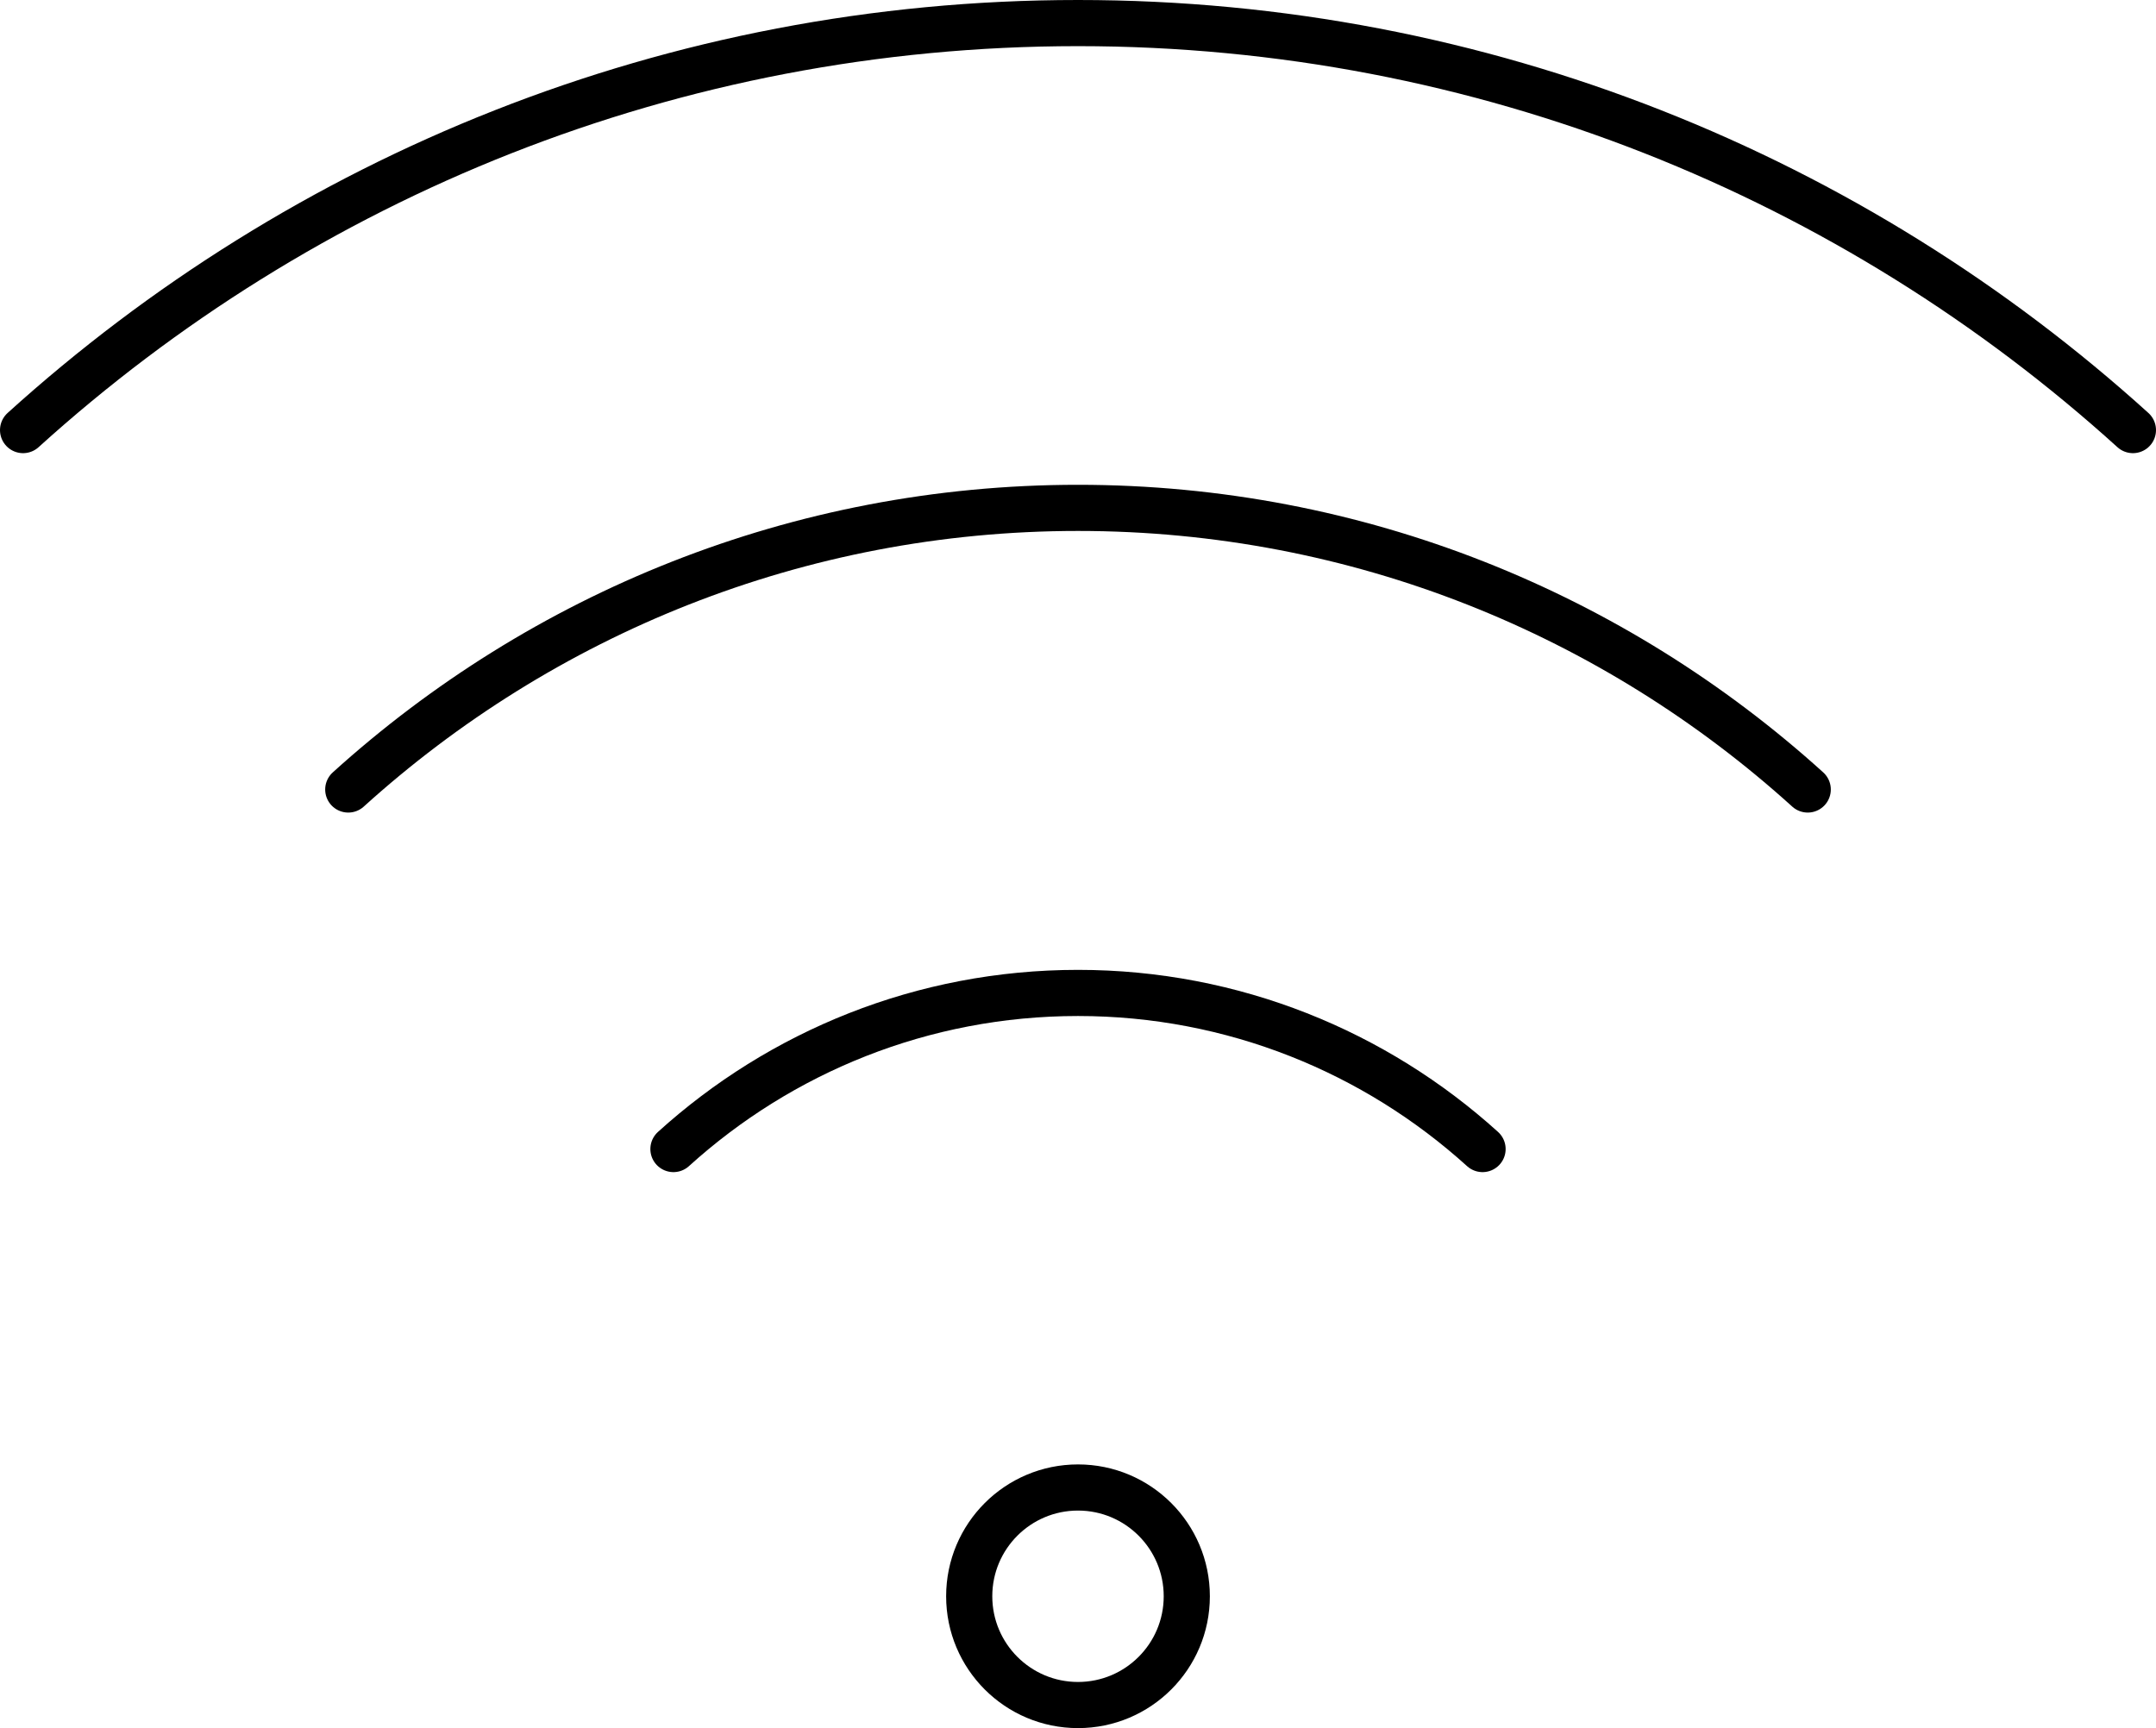
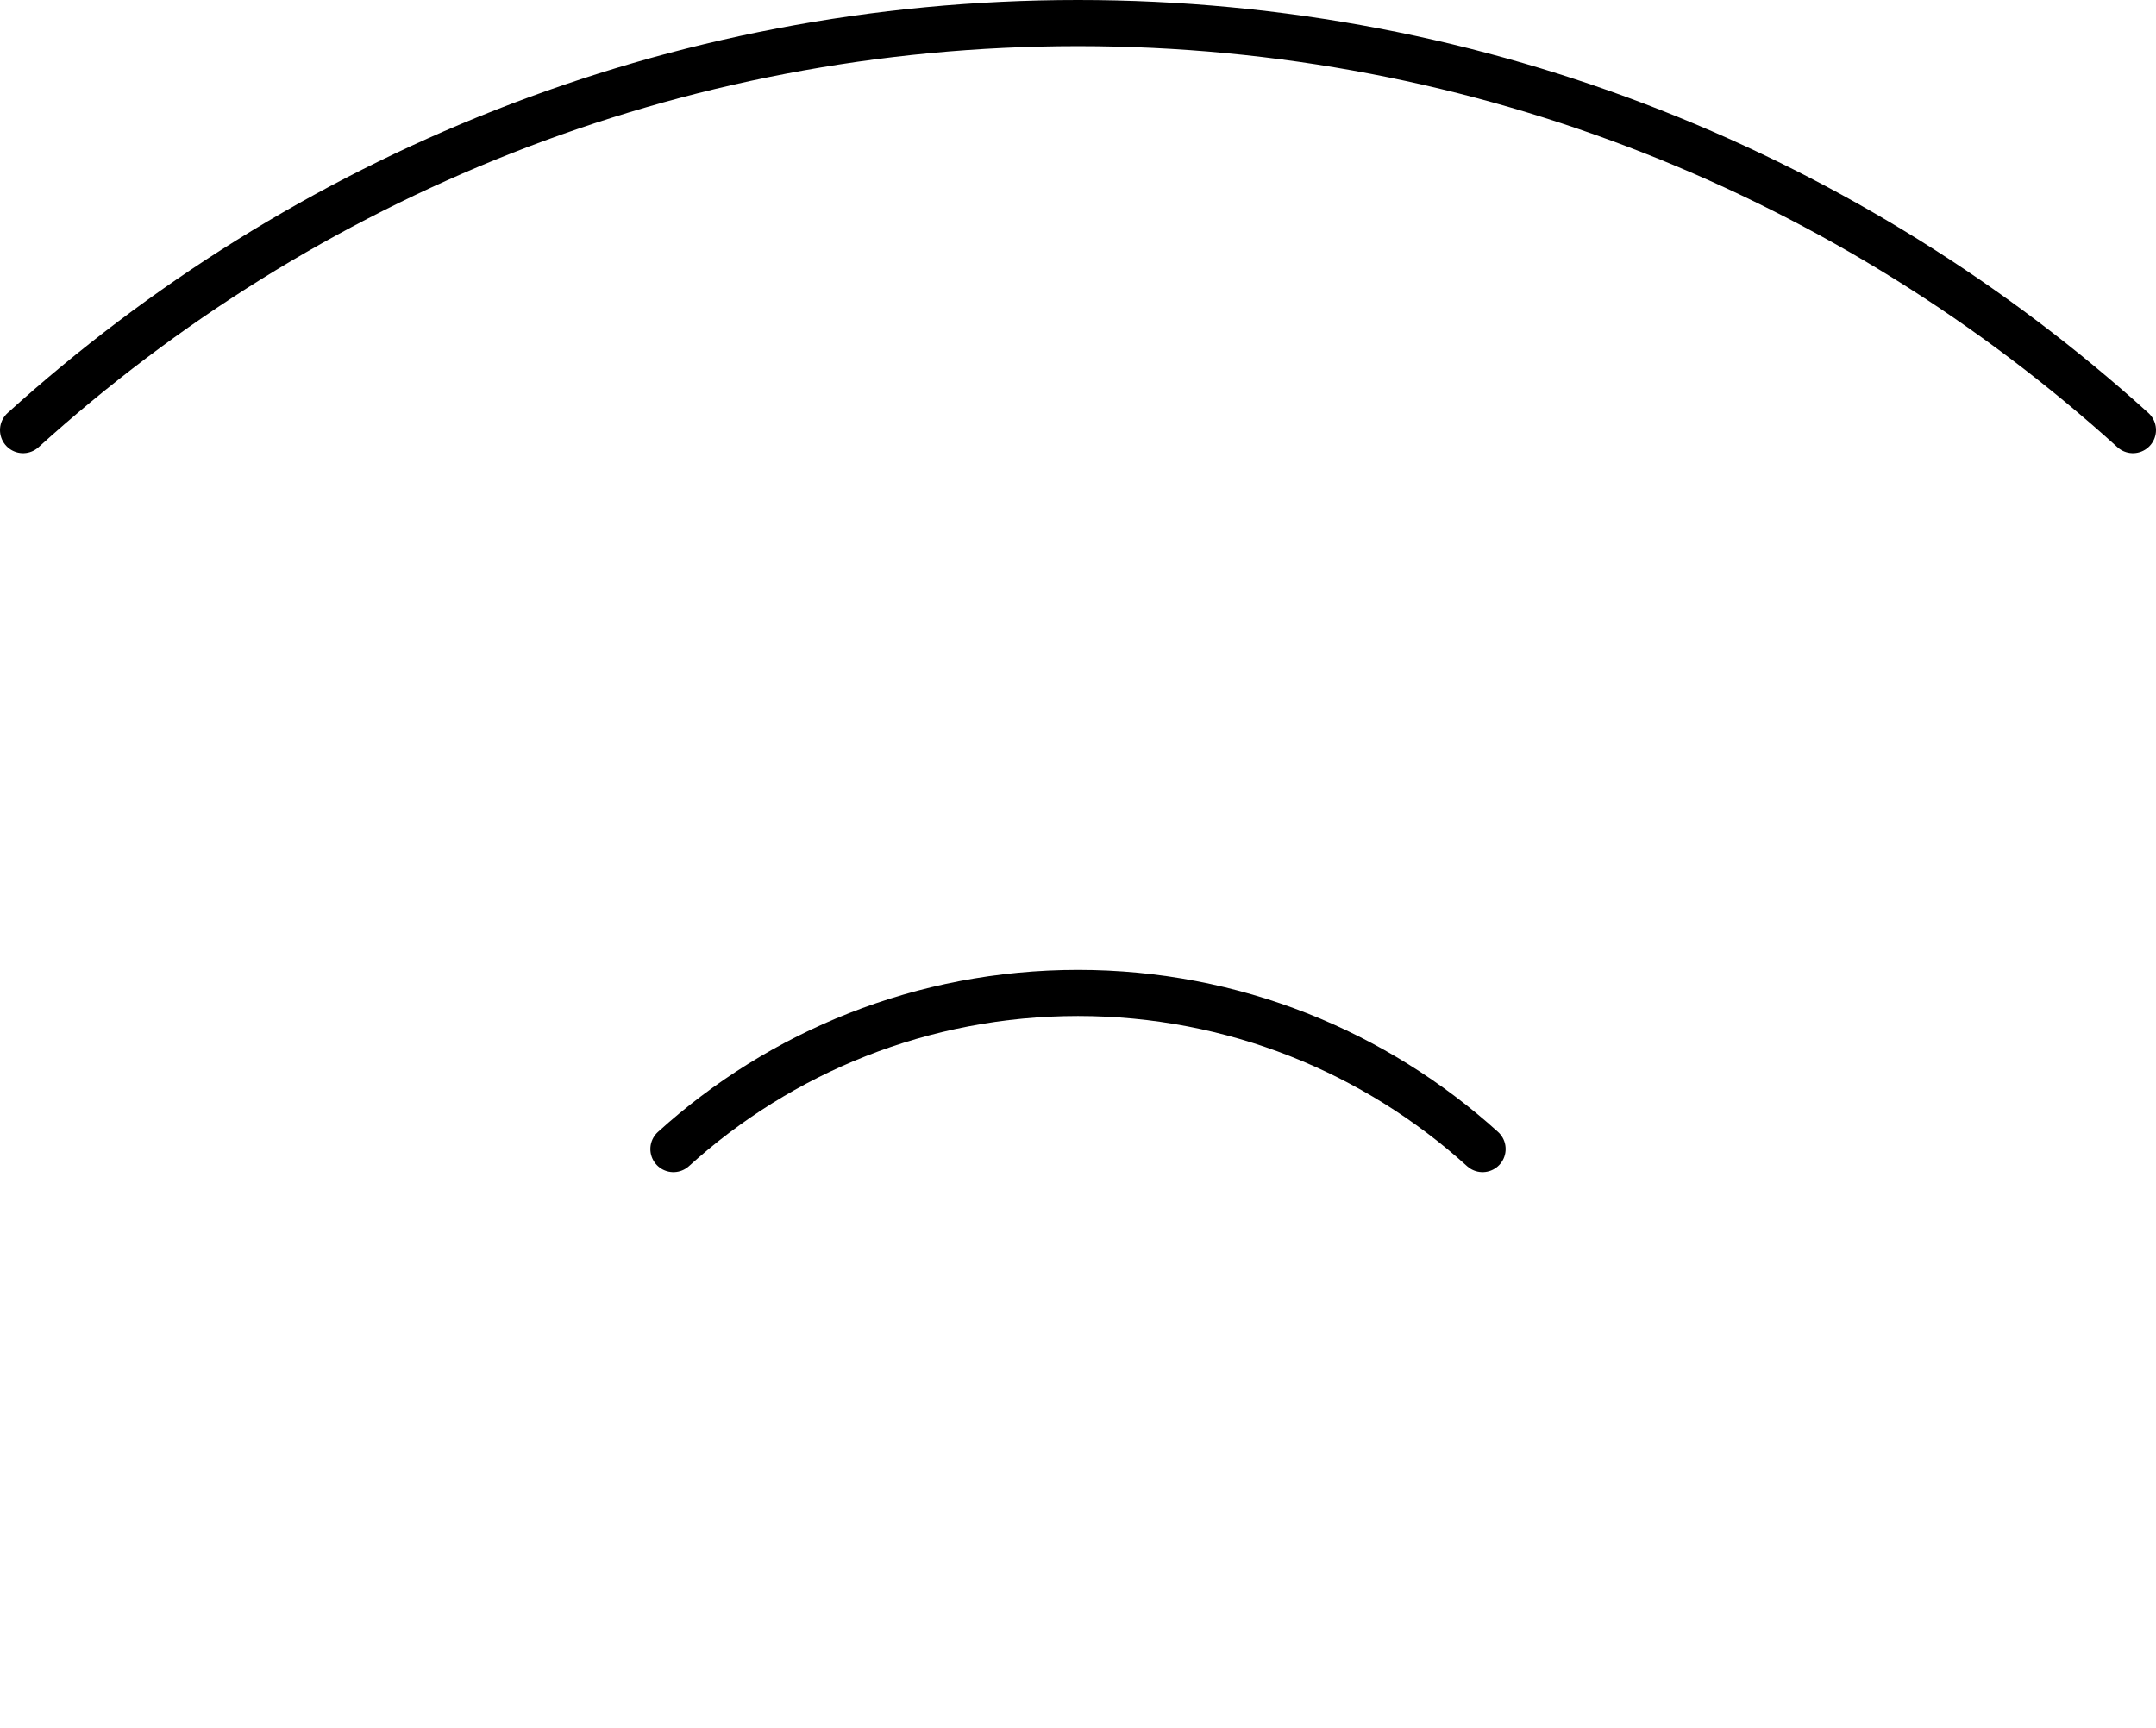
<svg xmlns="http://www.w3.org/2000/svg" id="Layer_2" data-name="Layer 2" viewBox="0 0 163.5 131.07">
  <defs>
    <style>
      .cls-1 {
        fill: none;
        stroke: #000;
        stroke-linecap: round;
        stroke-linejoin: round;
        stroke-width: 3.5px;
      }
    </style>
  </defs>
  <g id="Layer_1-2" data-name="Layer 1">
    <g>
      <path class="cls-1" d="M1.75,32.62C22.93,13.44,50.99,1.75,81.75,1.75s58.82,11.69,80,30.87" />
-       <path class="cls-1" d="M26.41,59.88c14.65-13.26,34.07-21.36,55.34-21.36s40.68,8.09,55.34,21.36" />
      <path class="cls-1" d="M51.07,87.15c8.12-7.36,18.89-11.84,30.68-11.84s22.56,4.49,30.68,11.84" />
-       <circle class="cls-1" cx="81.75" cy="121.07" r="8.25" />
    </g>
  </g>
</svg>